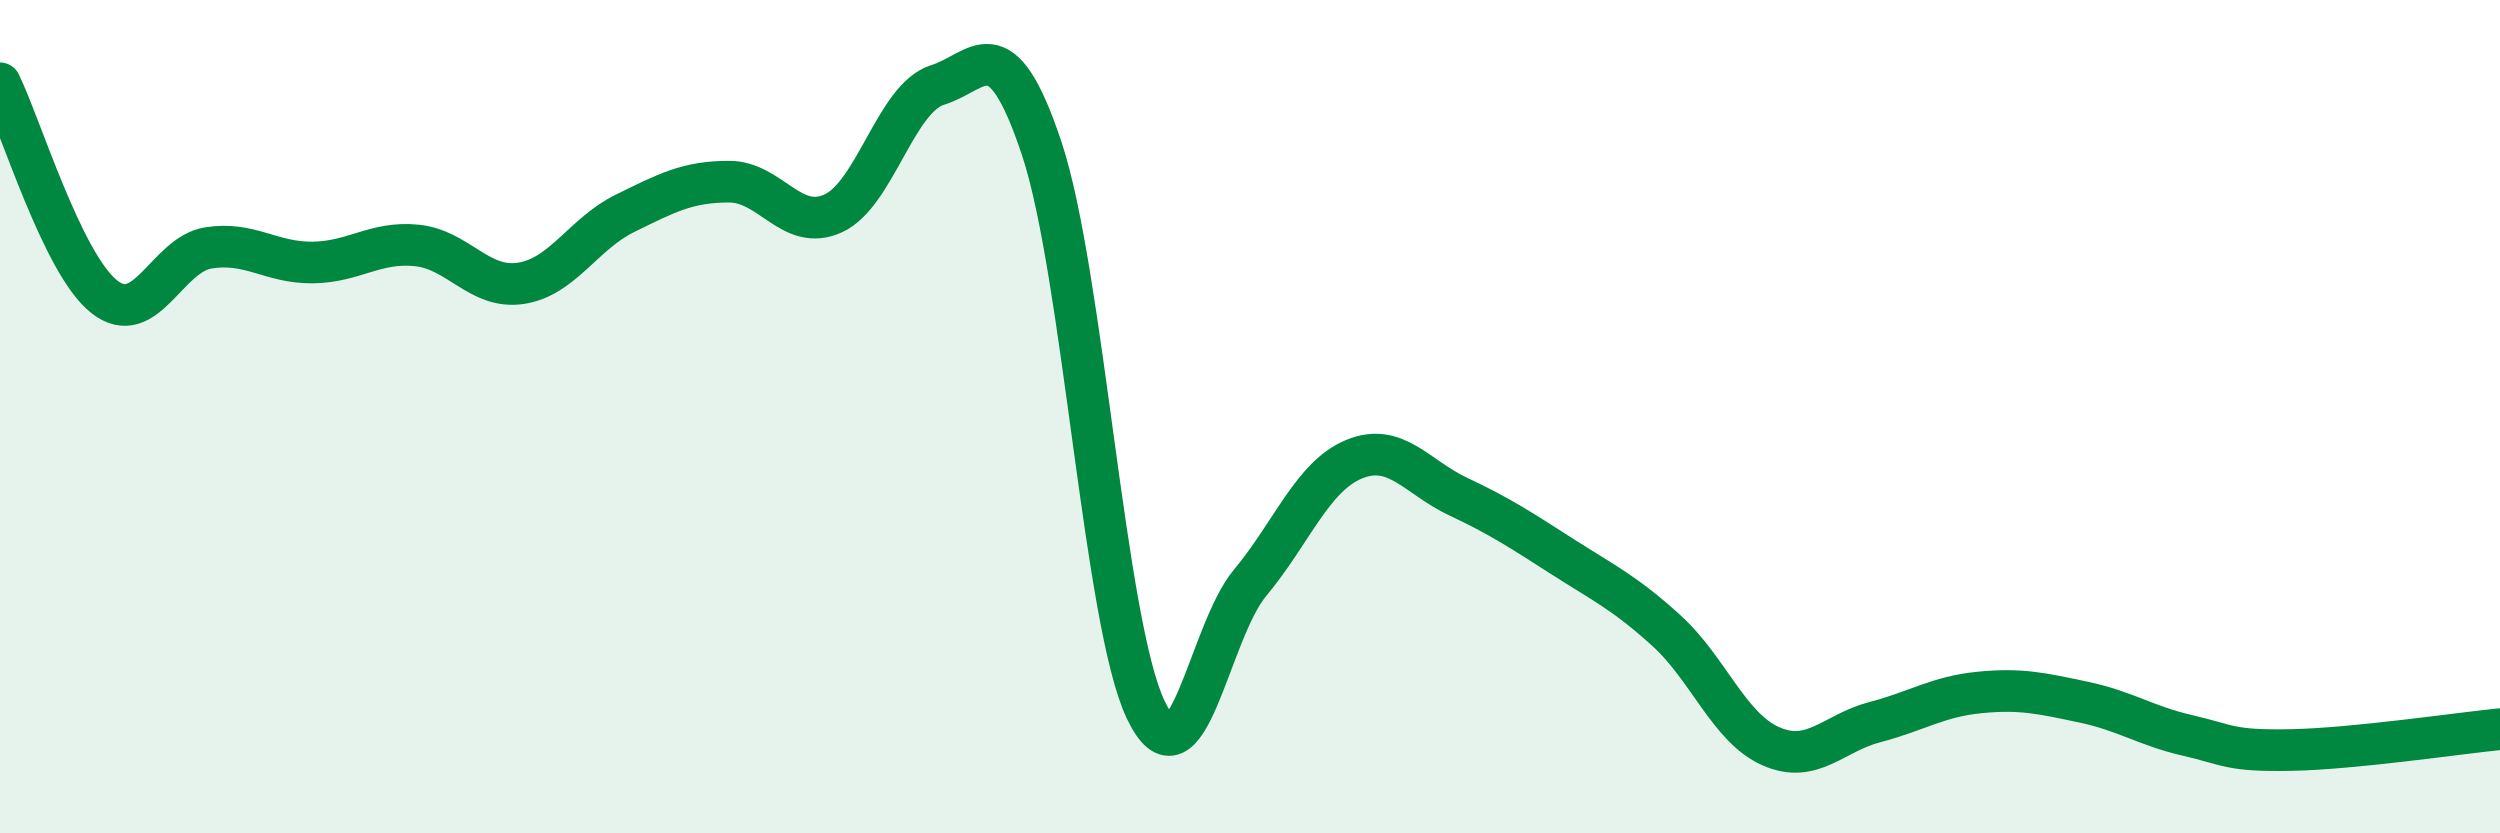
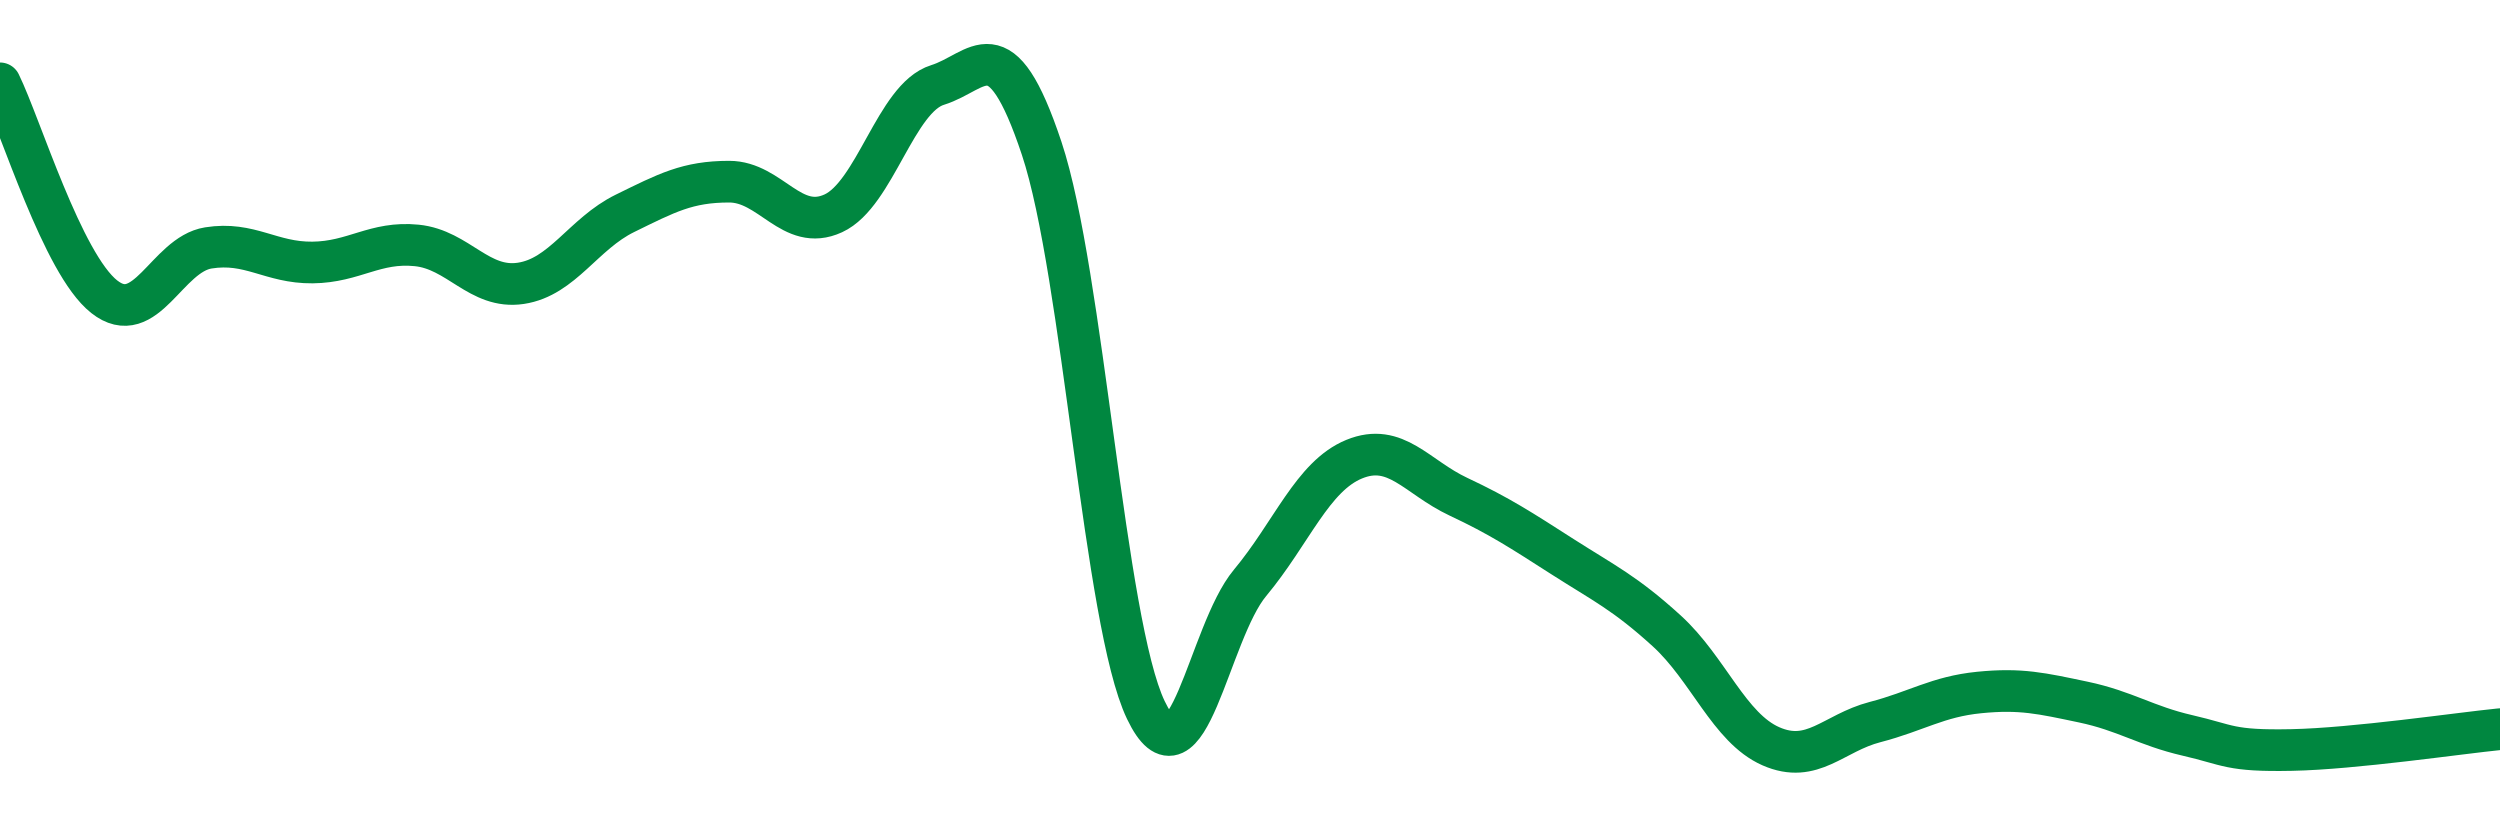
<svg xmlns="http://www.w3.org/2000/svg" width="60" height="20" viewBox="0 0 60 20">
-   <path d="M 0,2 C 0.5,3.02 1.5,6.33 2.5,7.12 C 3.5,7.91 4,6.11 5,5.95 C 6,5.79 6.5,6.31 7.5,6.3 C 8.5,6.29 9,5.79 10,5.89 C 11,5.99 11.5,6.95 12.5,6.8 C 13.5,6.65 14,5.61 15,5.12 C 16,4.63 16.5,4.36 17.5,4.36 C 18.5,4.36 19,5.58 20,5.12 C 21,4.66 21.5,2.35 22.5,2.04 C 23.5,1.73 24,0.56 25,3.56 C 26,6.56 26.5,14.95 27.5,17.04 C 28.5,19.13 29,15.19 30,13.99 C 31,12.79 31.5,11.43 32.5,11.02 C 33.5,10.61 34,11.45 35,11.92 C 36,12.39 36.5,12.72 37.5,13.36 C 38.5,14 39,14.23 40,15.14 C 41,16.05 41.5,17.47 42.5,17.91 C 43.5,18.35 44,17.59 45,17.33 C 46,17.07 46.5,16.72 47.5,16.62 C 48.5,16.52 49,16.64 50,16.85 C 51,17.06 51.5,17.42 52.5,17.65 C 53.5,17.88 53.5,18.03 55,18 C 56.5,17.97 59,17.6 60,17.5L60 20L0 20Z" fill="#008740" opacity="0.1" stroke-linecap="round" stroke-linejoin="round" />
  <path d="M 0,2 C 0.5,3.02 1.5,6.33 2.5,7.12 C 3.5,7.91 4,6.11 5,5.95 C 6,5.79 6.5,6.31 7.5,6.3 C 8.5,6.29 9,5.79 10,5.89 C 11,5.99 11.5,6.95 12.5,6.8 C 13.5,6.65 14,5.61 15,5.12 C 16,4.63 16.5,4.36 17.5,4.36 C 18.5,4.36 19,5.58 20,5.12 C 21,4.66 21.5,2.35 22.5,2.04 C 23.5,1.73 24,0.56 25,3.56 C 26,6.56 26.5,14.95 27.5,17.04 C 28.5,19.13 29,15.19 30,13.99 C 31,12.79 31.5,11.43 32.5,11.02 C 33.5,10.61 34,11.45 35,11.92 C 36,12.39 36.5,12.72 37.5,13.36 C 38.5,14 39,14.23 40,15.14 C 41,16.05 41.5,17.47 42.5,17.91 C 43.5,18.35 44,17.59 45,17.33 C 46,17.07 46.5,16.72 47.5,16.62 C 48.5,16.52 49,16.64 50,16.85 C 51,17.06 51.5,17.42 52.5,17.65 C 53.5,17.88 53.5,18.03 55,18 C 56.5,17.97 59,17.6 60,17.5" stroke="#008740" stroke-width="1" fill="none" stroke-linecap="round" stroke-linejoin="round" />
</svg>